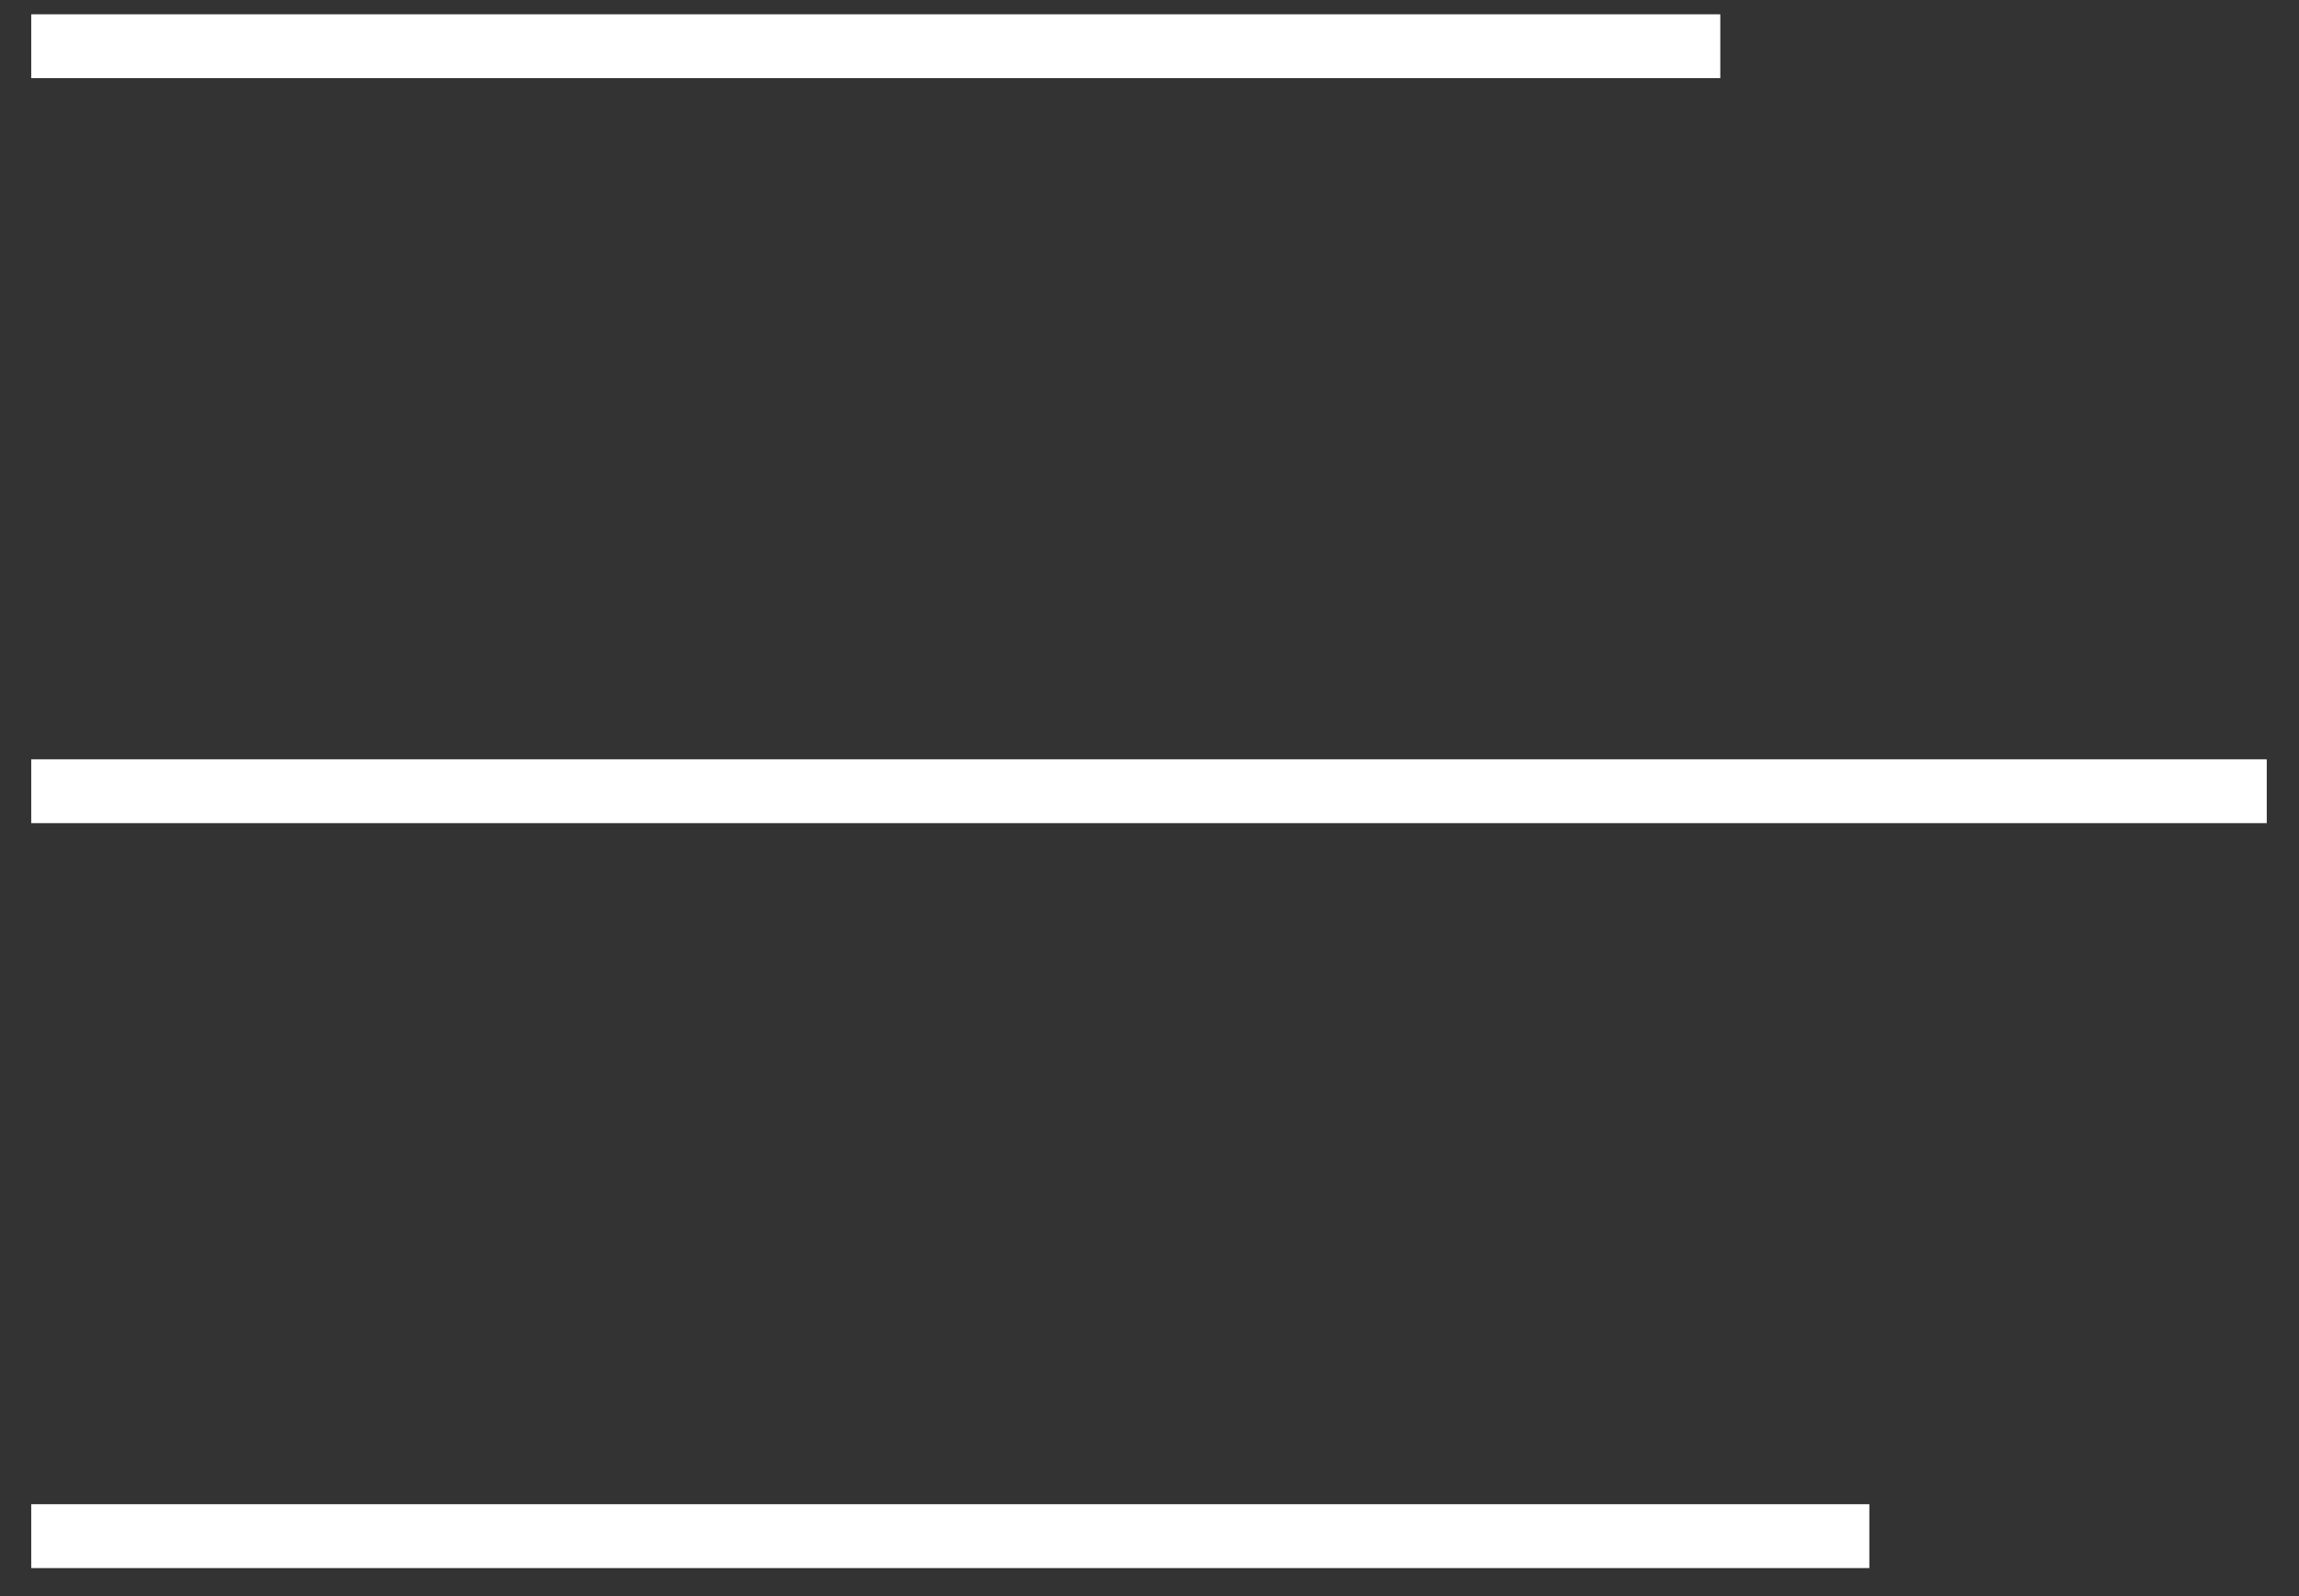
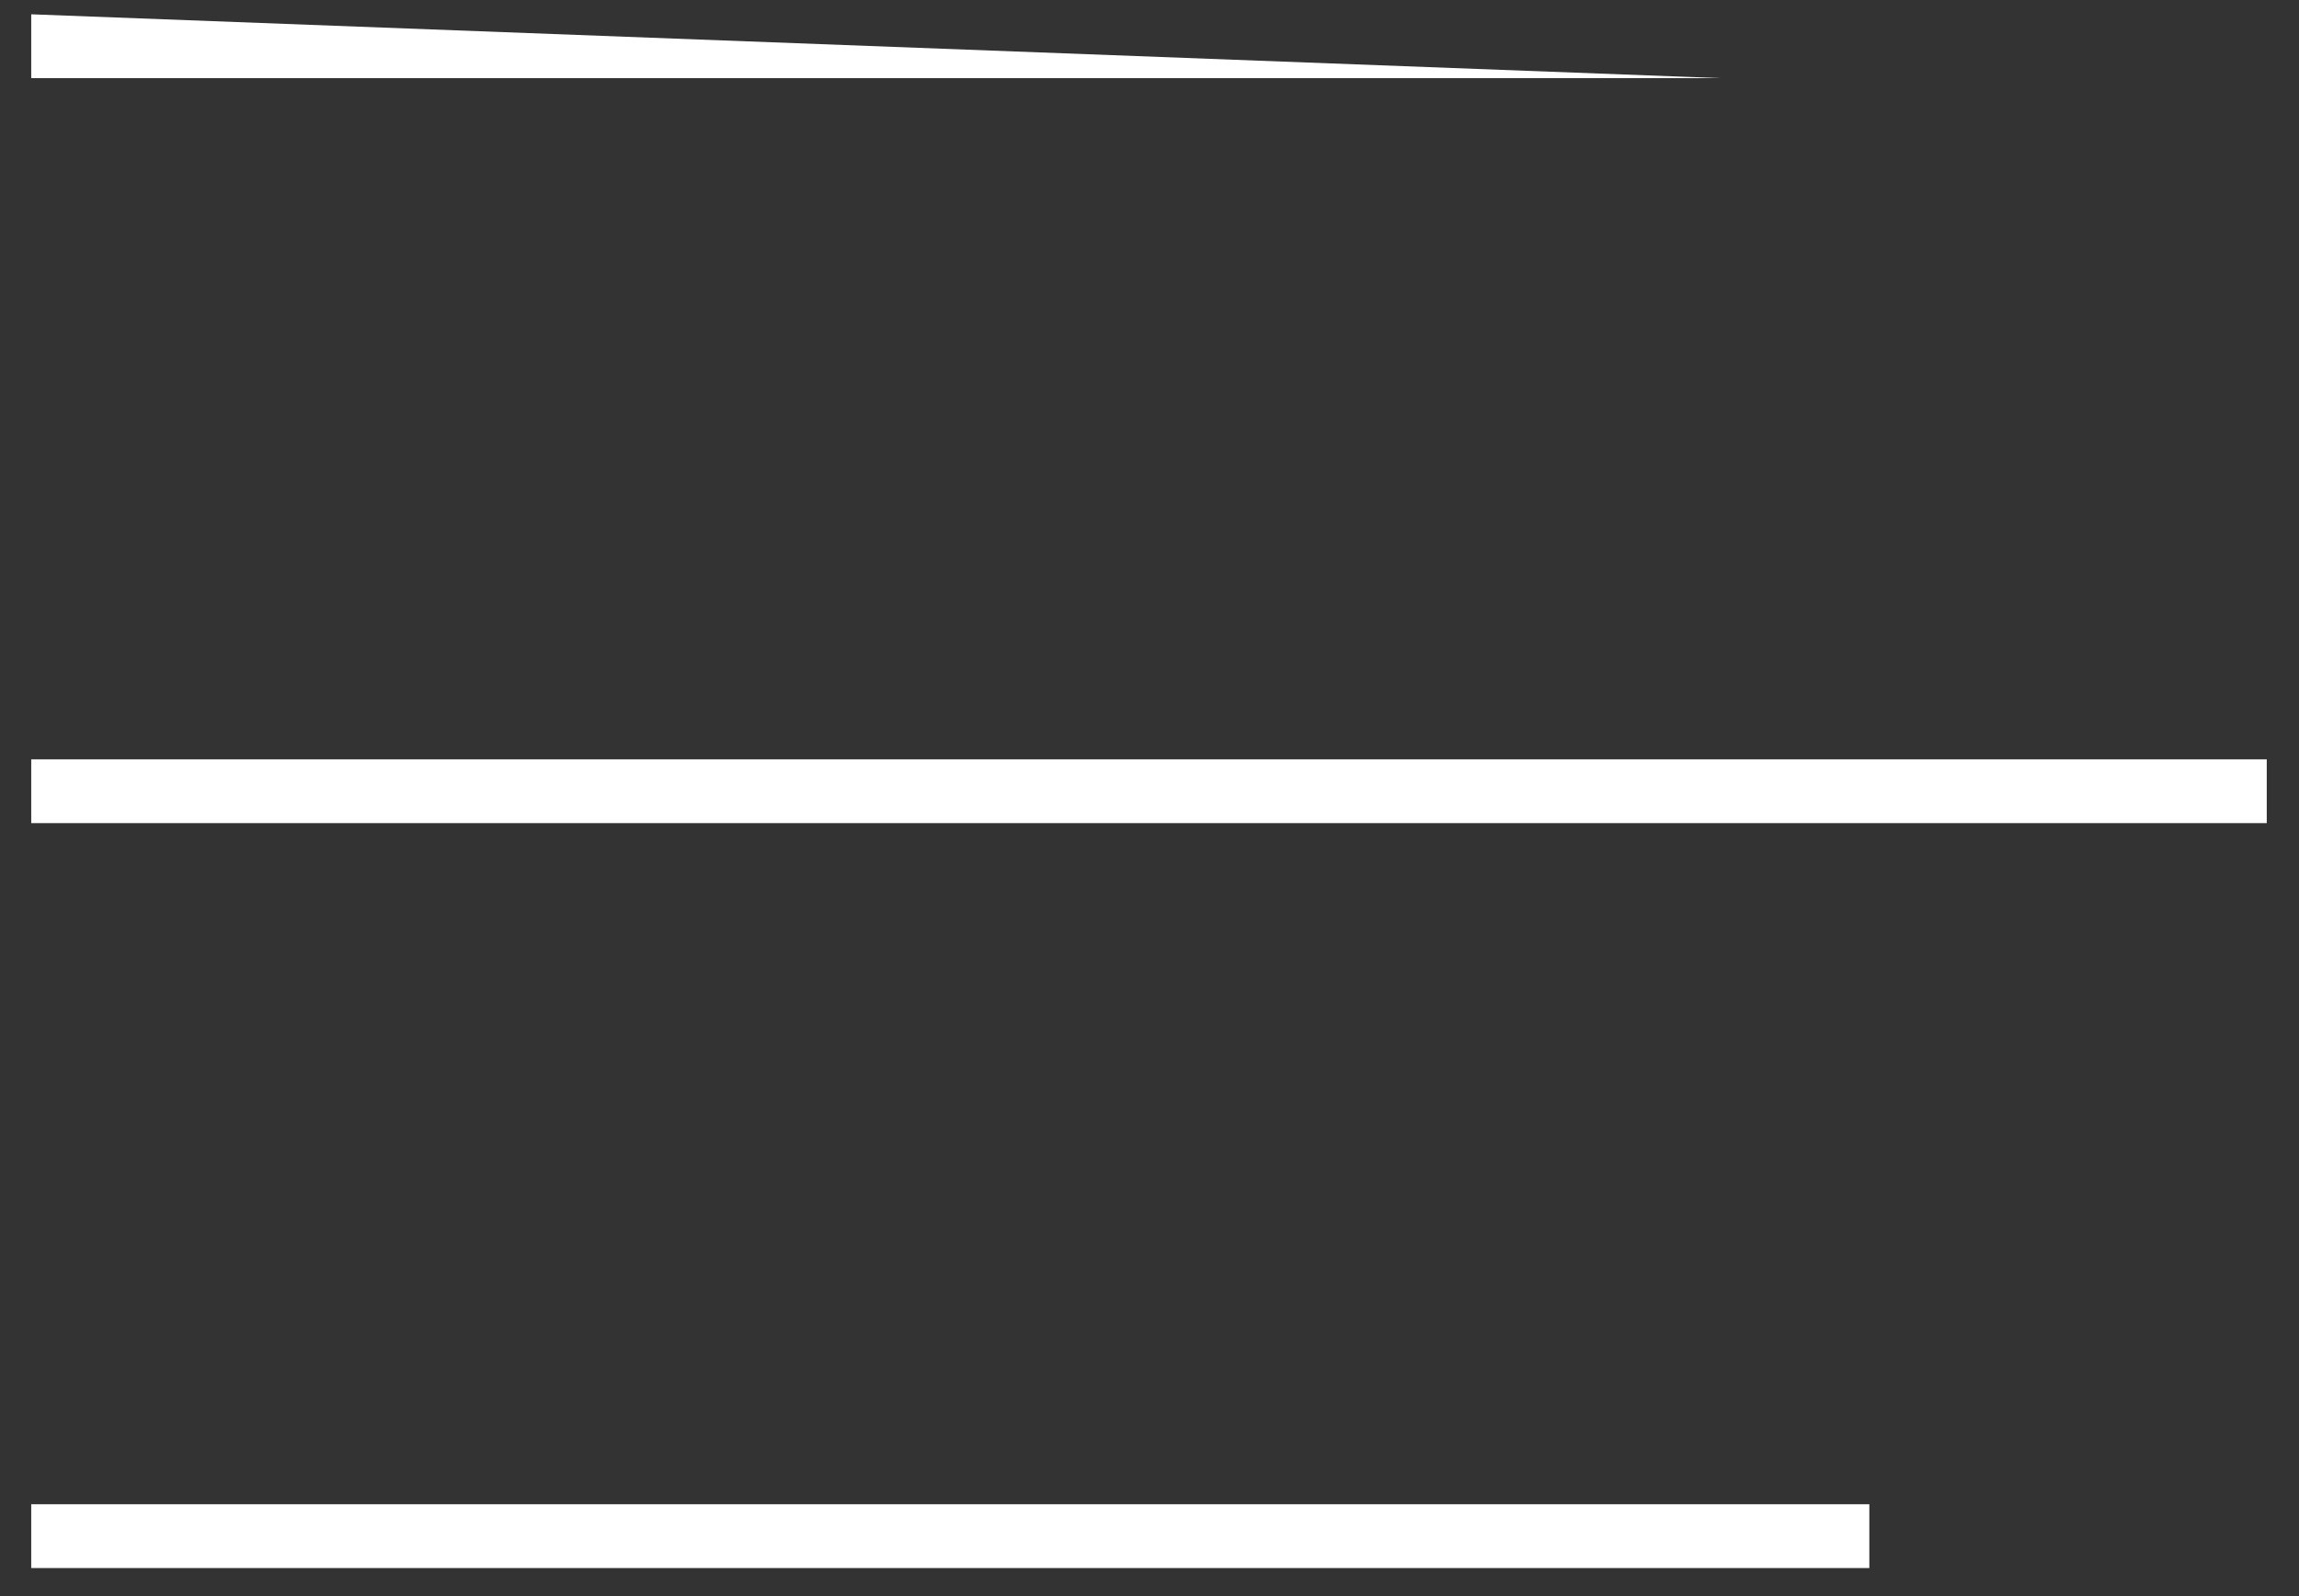
<svg xmlns="http://www.w3.org/2000/svg" width="36" height="25" viewBox="0 0 36 25" fill="none">
  <rect x="0" y="0" width="36" height="25" fill="#333333" stroke="none" />
-   <path fill-rule="evenodd" clip-rule="evenodd" d="M26.938 1.224L0.489 1.224L0.489 0.224L26.938 0.224L26.938 1.224ZM35.495 12.893L0.489 12.893L0.489 11.893L35.495 11.893L35.495 12.893ZM0.489 24.561L29.272 24.561L29.272 23.561L0.489 23.561L0.489 24.561Z" fill="white" />
+   <path fill-rule="evenodd" clip-rule="evenodd" d="M26.938 1.224L0.489 1.224L0.489 0.224L26.938 1.224ZM35.495 12.893L0.489 12.893L0.489 11.893L35.495 11.893L35.495 12.893ZM0.489 24.561L29.272 24.561L29.272 23.561L0.489 23.561L0.489 24.561Z" fill="white" />
</svg>